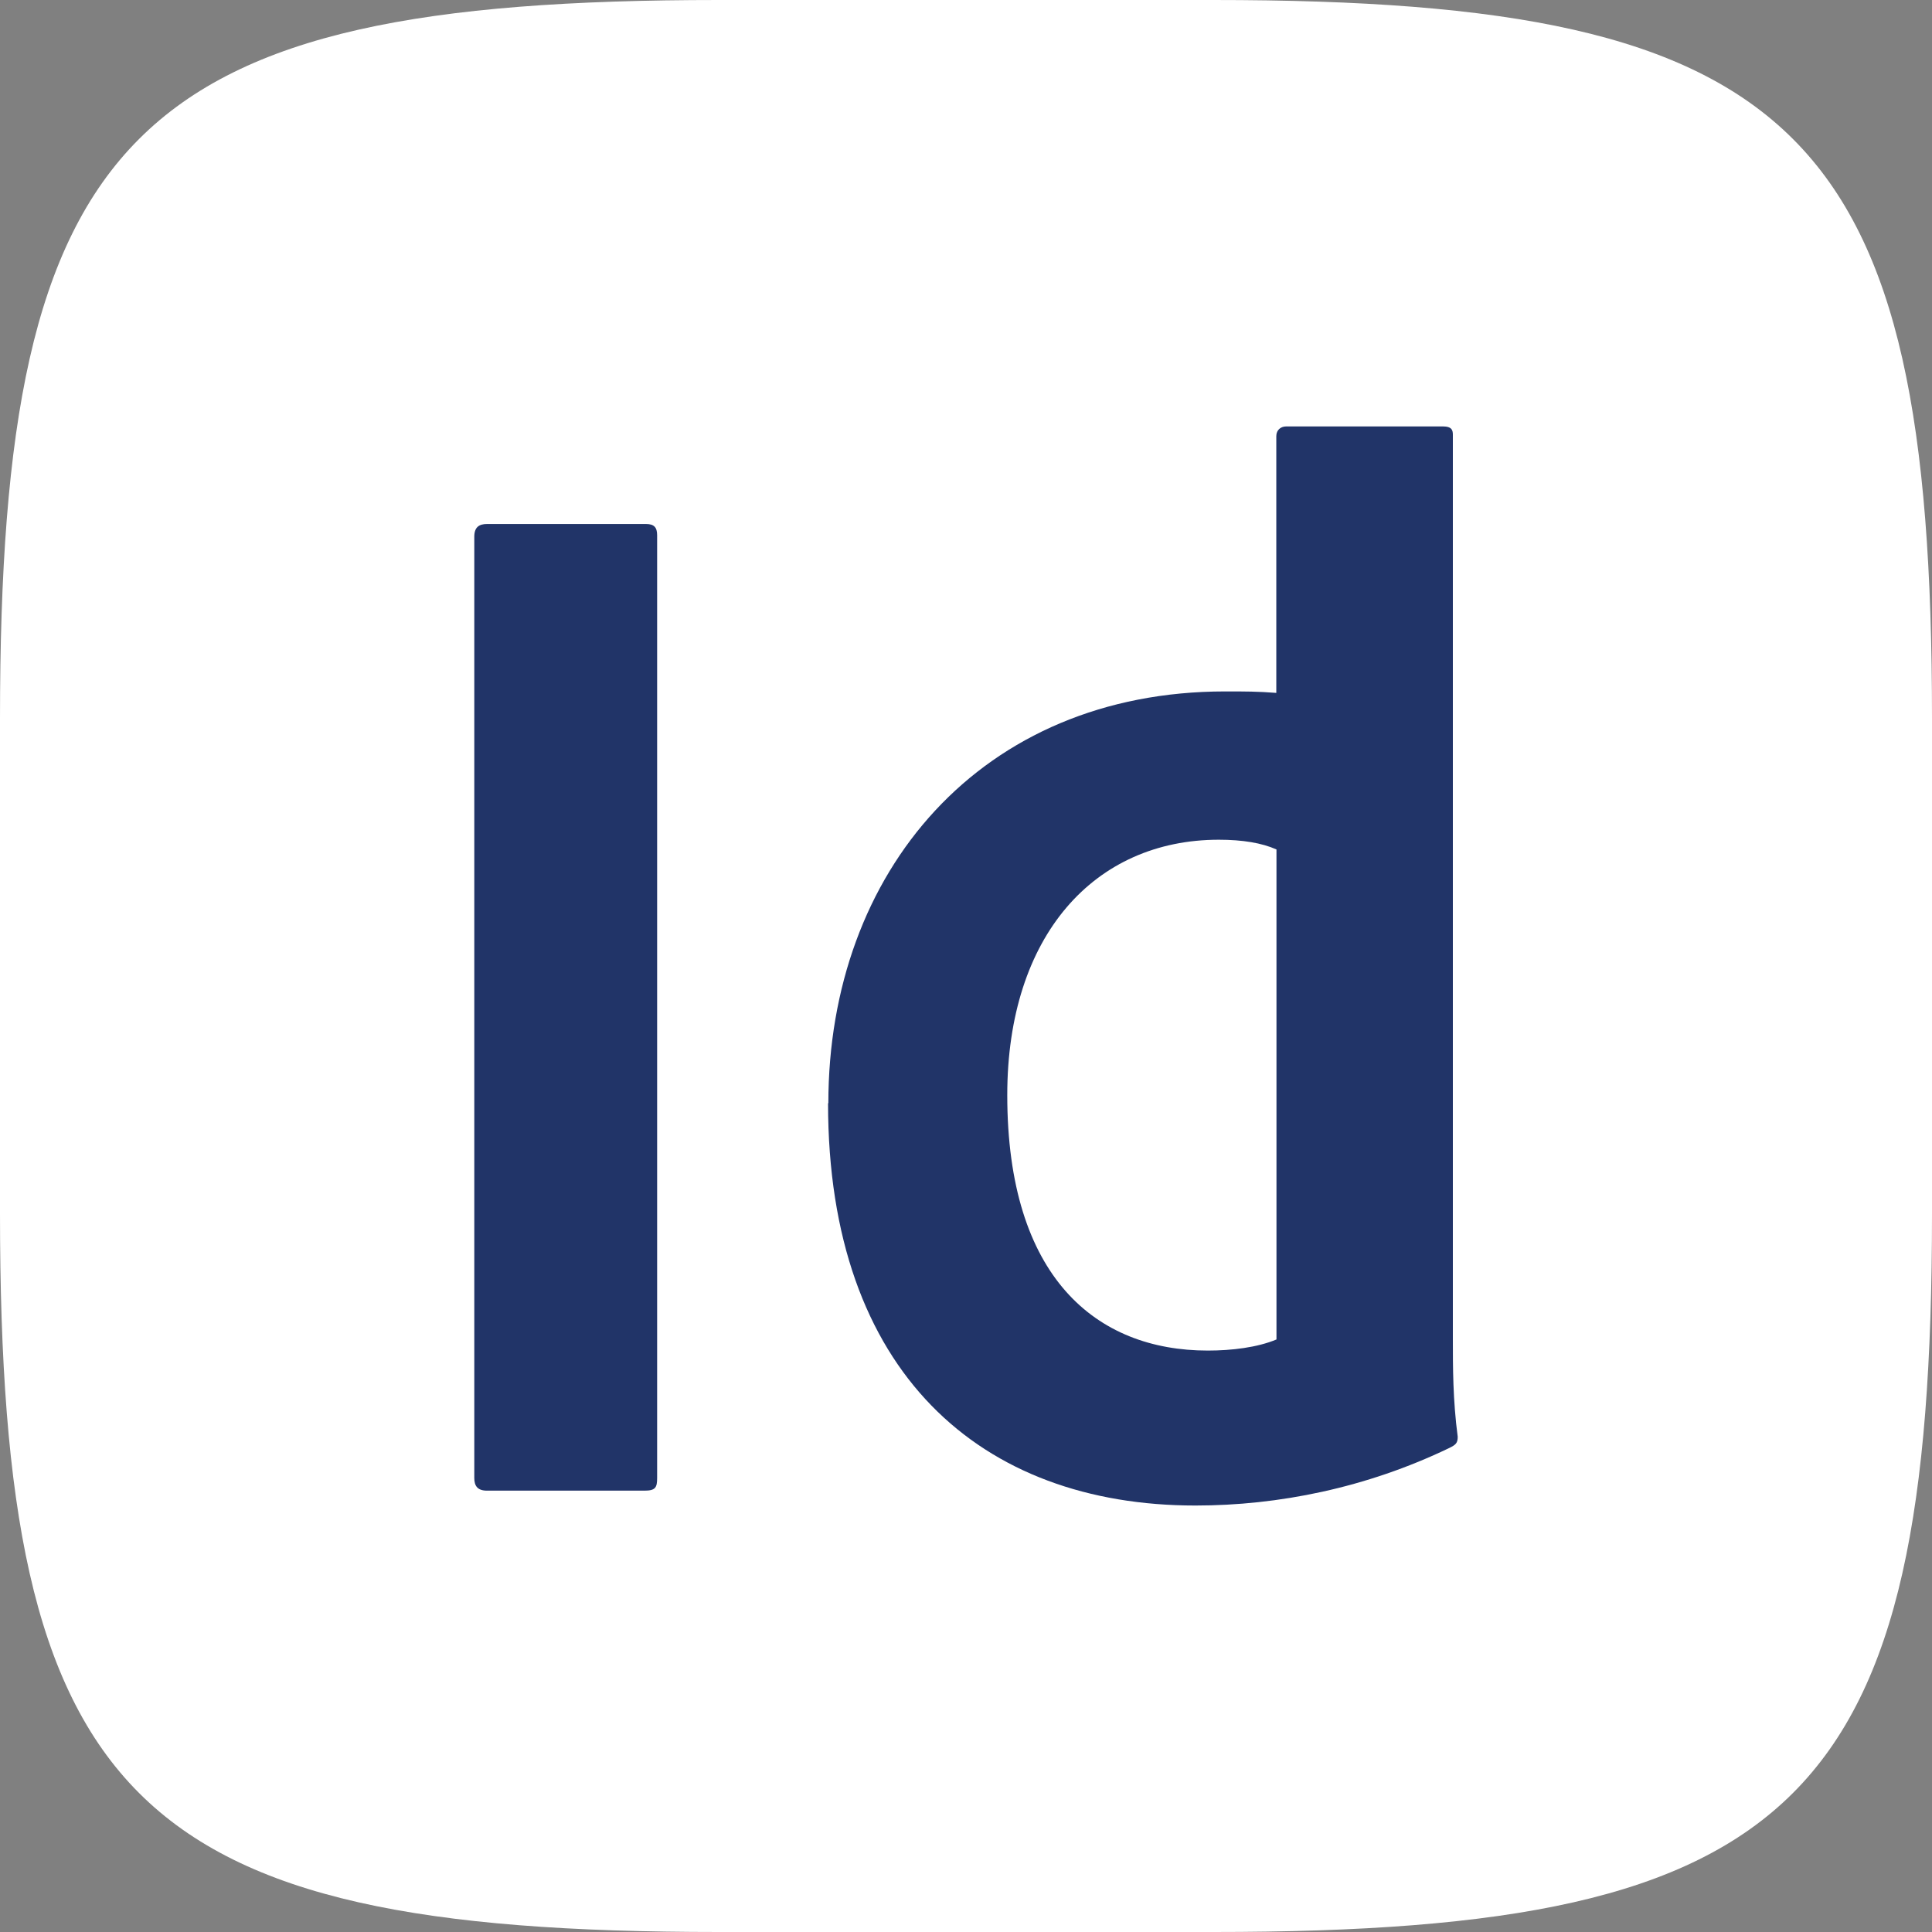
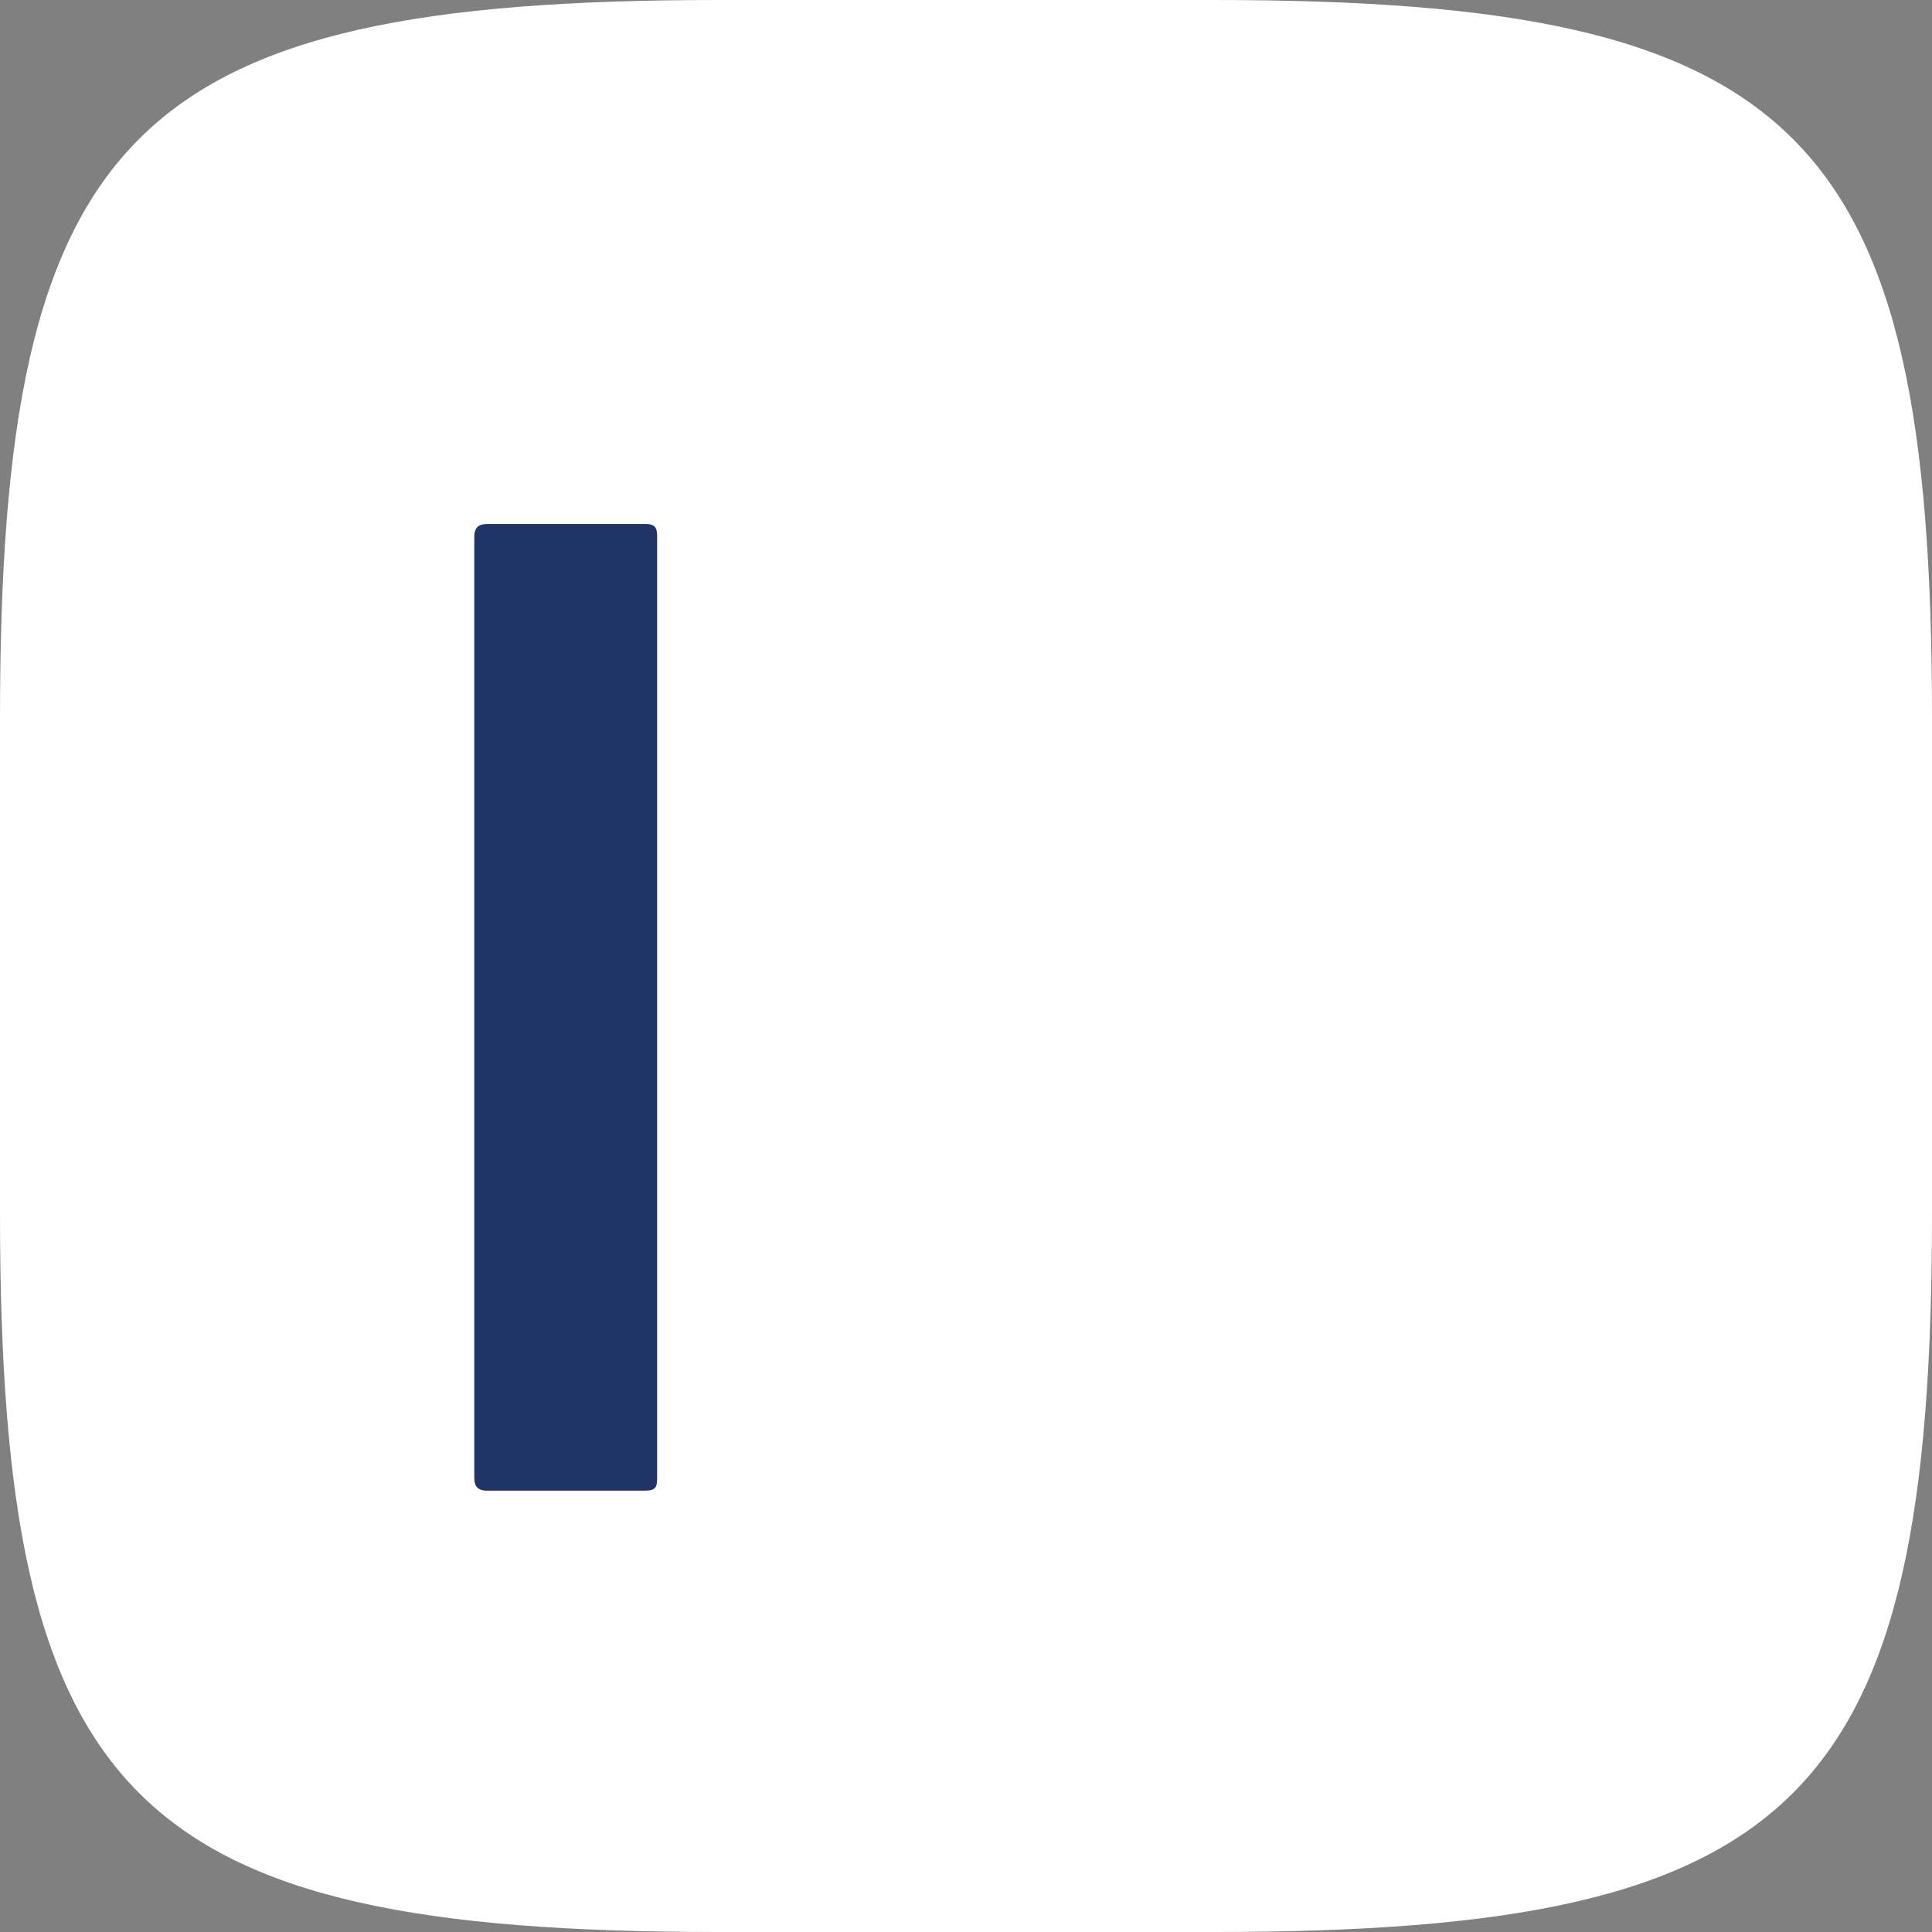
<svg xmlns="http://www.w3.org/2000/svg" id="Layer_2" data-name="Layer 2" viewBox="0 0 713.14 713.14">
  <rect x="0" y="0" width="713.14" height="713.14" fill="#808080" stroke="none" />
  <defs>
    <style>
      .cls-1 {
        fill: #213468;
      }

      .cls-1, .cls-2 {
        stroke-width: 0px;
      }

      .cls-2 {
        fill: #fff;
      }
    </style>
  </defs>
  <g id="Layer_2-2" data-name="Layer 2">
    <path class="cls-2" d="M447.83,713.14h-182.52C48.41,713.14,0,664.73,0,447.83v-182.52C0,48.41,48.41,0,265.31,0h182.52c216.9,0,265.31,48.41,265.31,265.31v182.52c0,216.9-48.41,265.31-265.31,265.31Z" />
    <g>
      <path class="cls-1" d="M242.56,545.52c0,3.57-.61,4.71-4.71,4.71h-58.07c-3.57,0-4.71-1.79-4.71-4.71V198.13c0-3.57,1.79-4.71,4.71-4.71h58.67c2.93,0,4.11,1.18,4.11,4.14v347.95Z" />
-       <path class="cls-1" d="M536.28,494.48V160.41c0-1.79-.57-3-3.57-3h-58.03c-1.79,0-3.57,1.21-3.57,3.57v94.78c-7.07-.54-11.22-.54-18.86-.54-90.14,0-146.49,66.56-146.49,152.02h-.11c0,99.56,56.57,148.48,135.6,148.48,30.64,0,63.07-6.5,93.71-21.24,2.39-1.18,3.11-1.79,3.11-4.15-1.79-13.53-1.79-25.85-1.79-35.86ZM471.18,494.42c-7.07,2.96-16.53,4.1-25.35,4.1-41.25,0-74.03-27.07-74.03-94.28,0-58.92,32.2-94.28,78.1-94.28,8.82,0,15.92,1.21,21.21,3.57h.06v180.88Z" />
    </g>
  </g>
</svg>